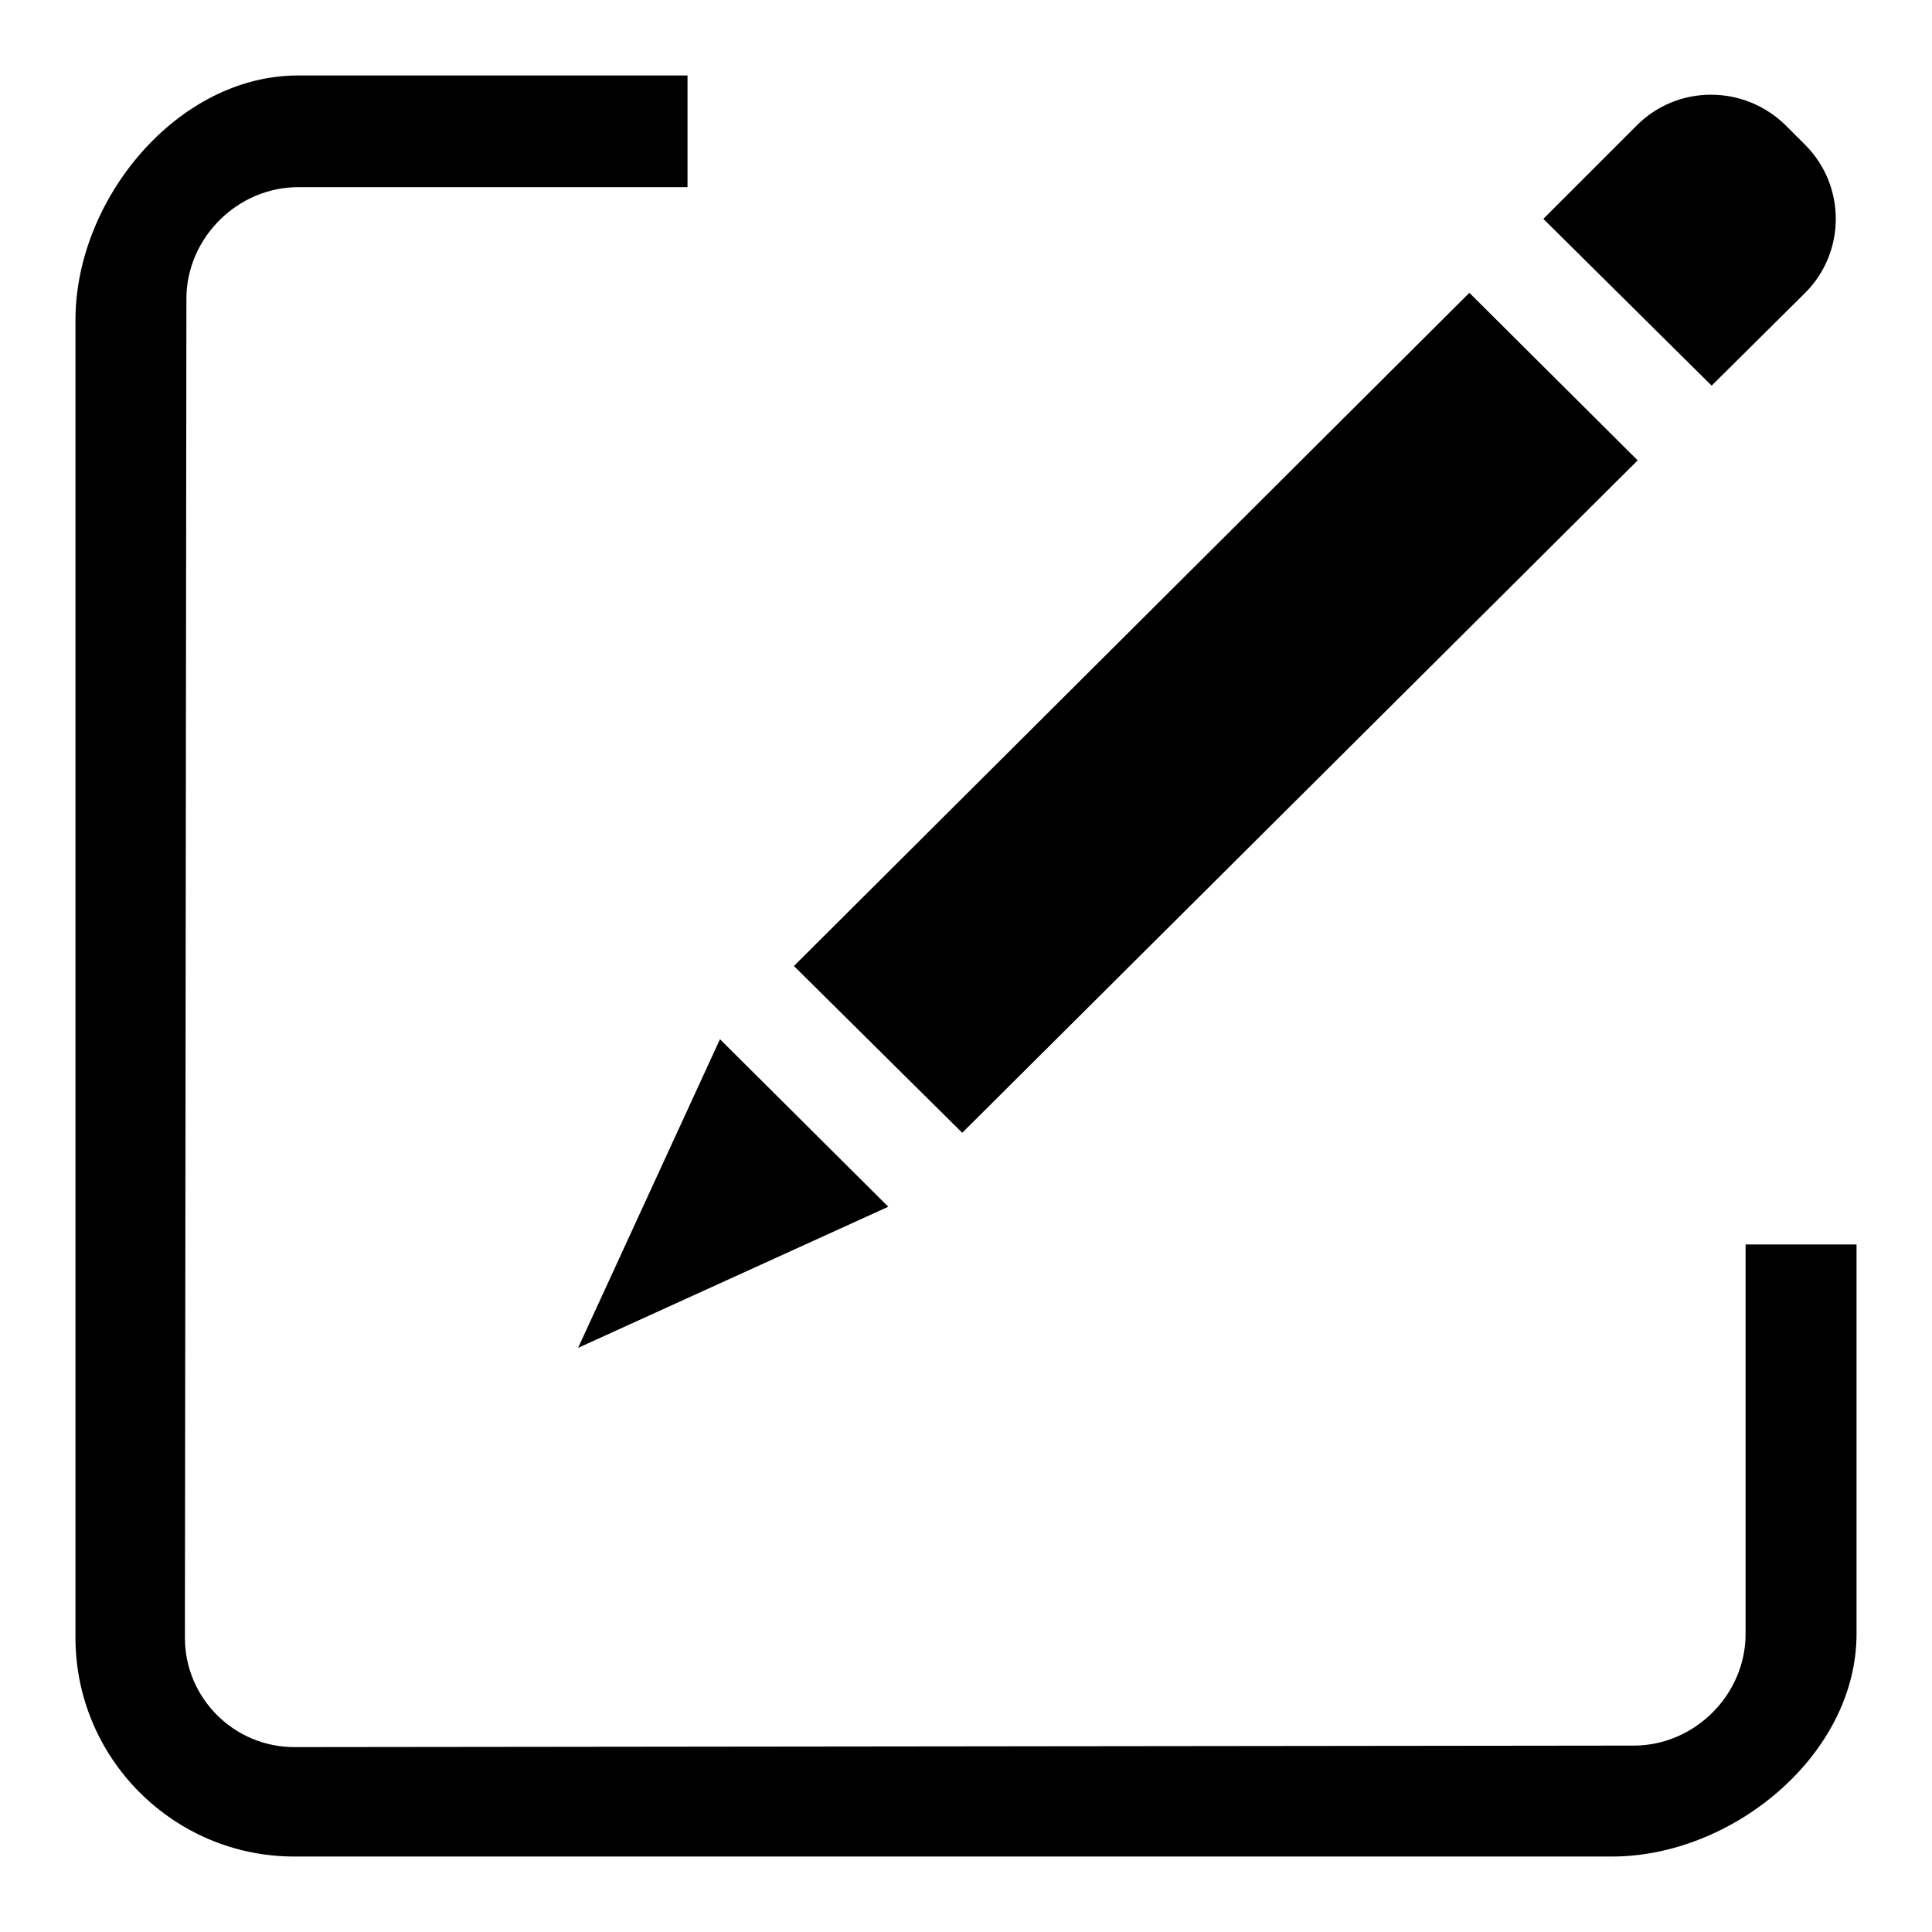
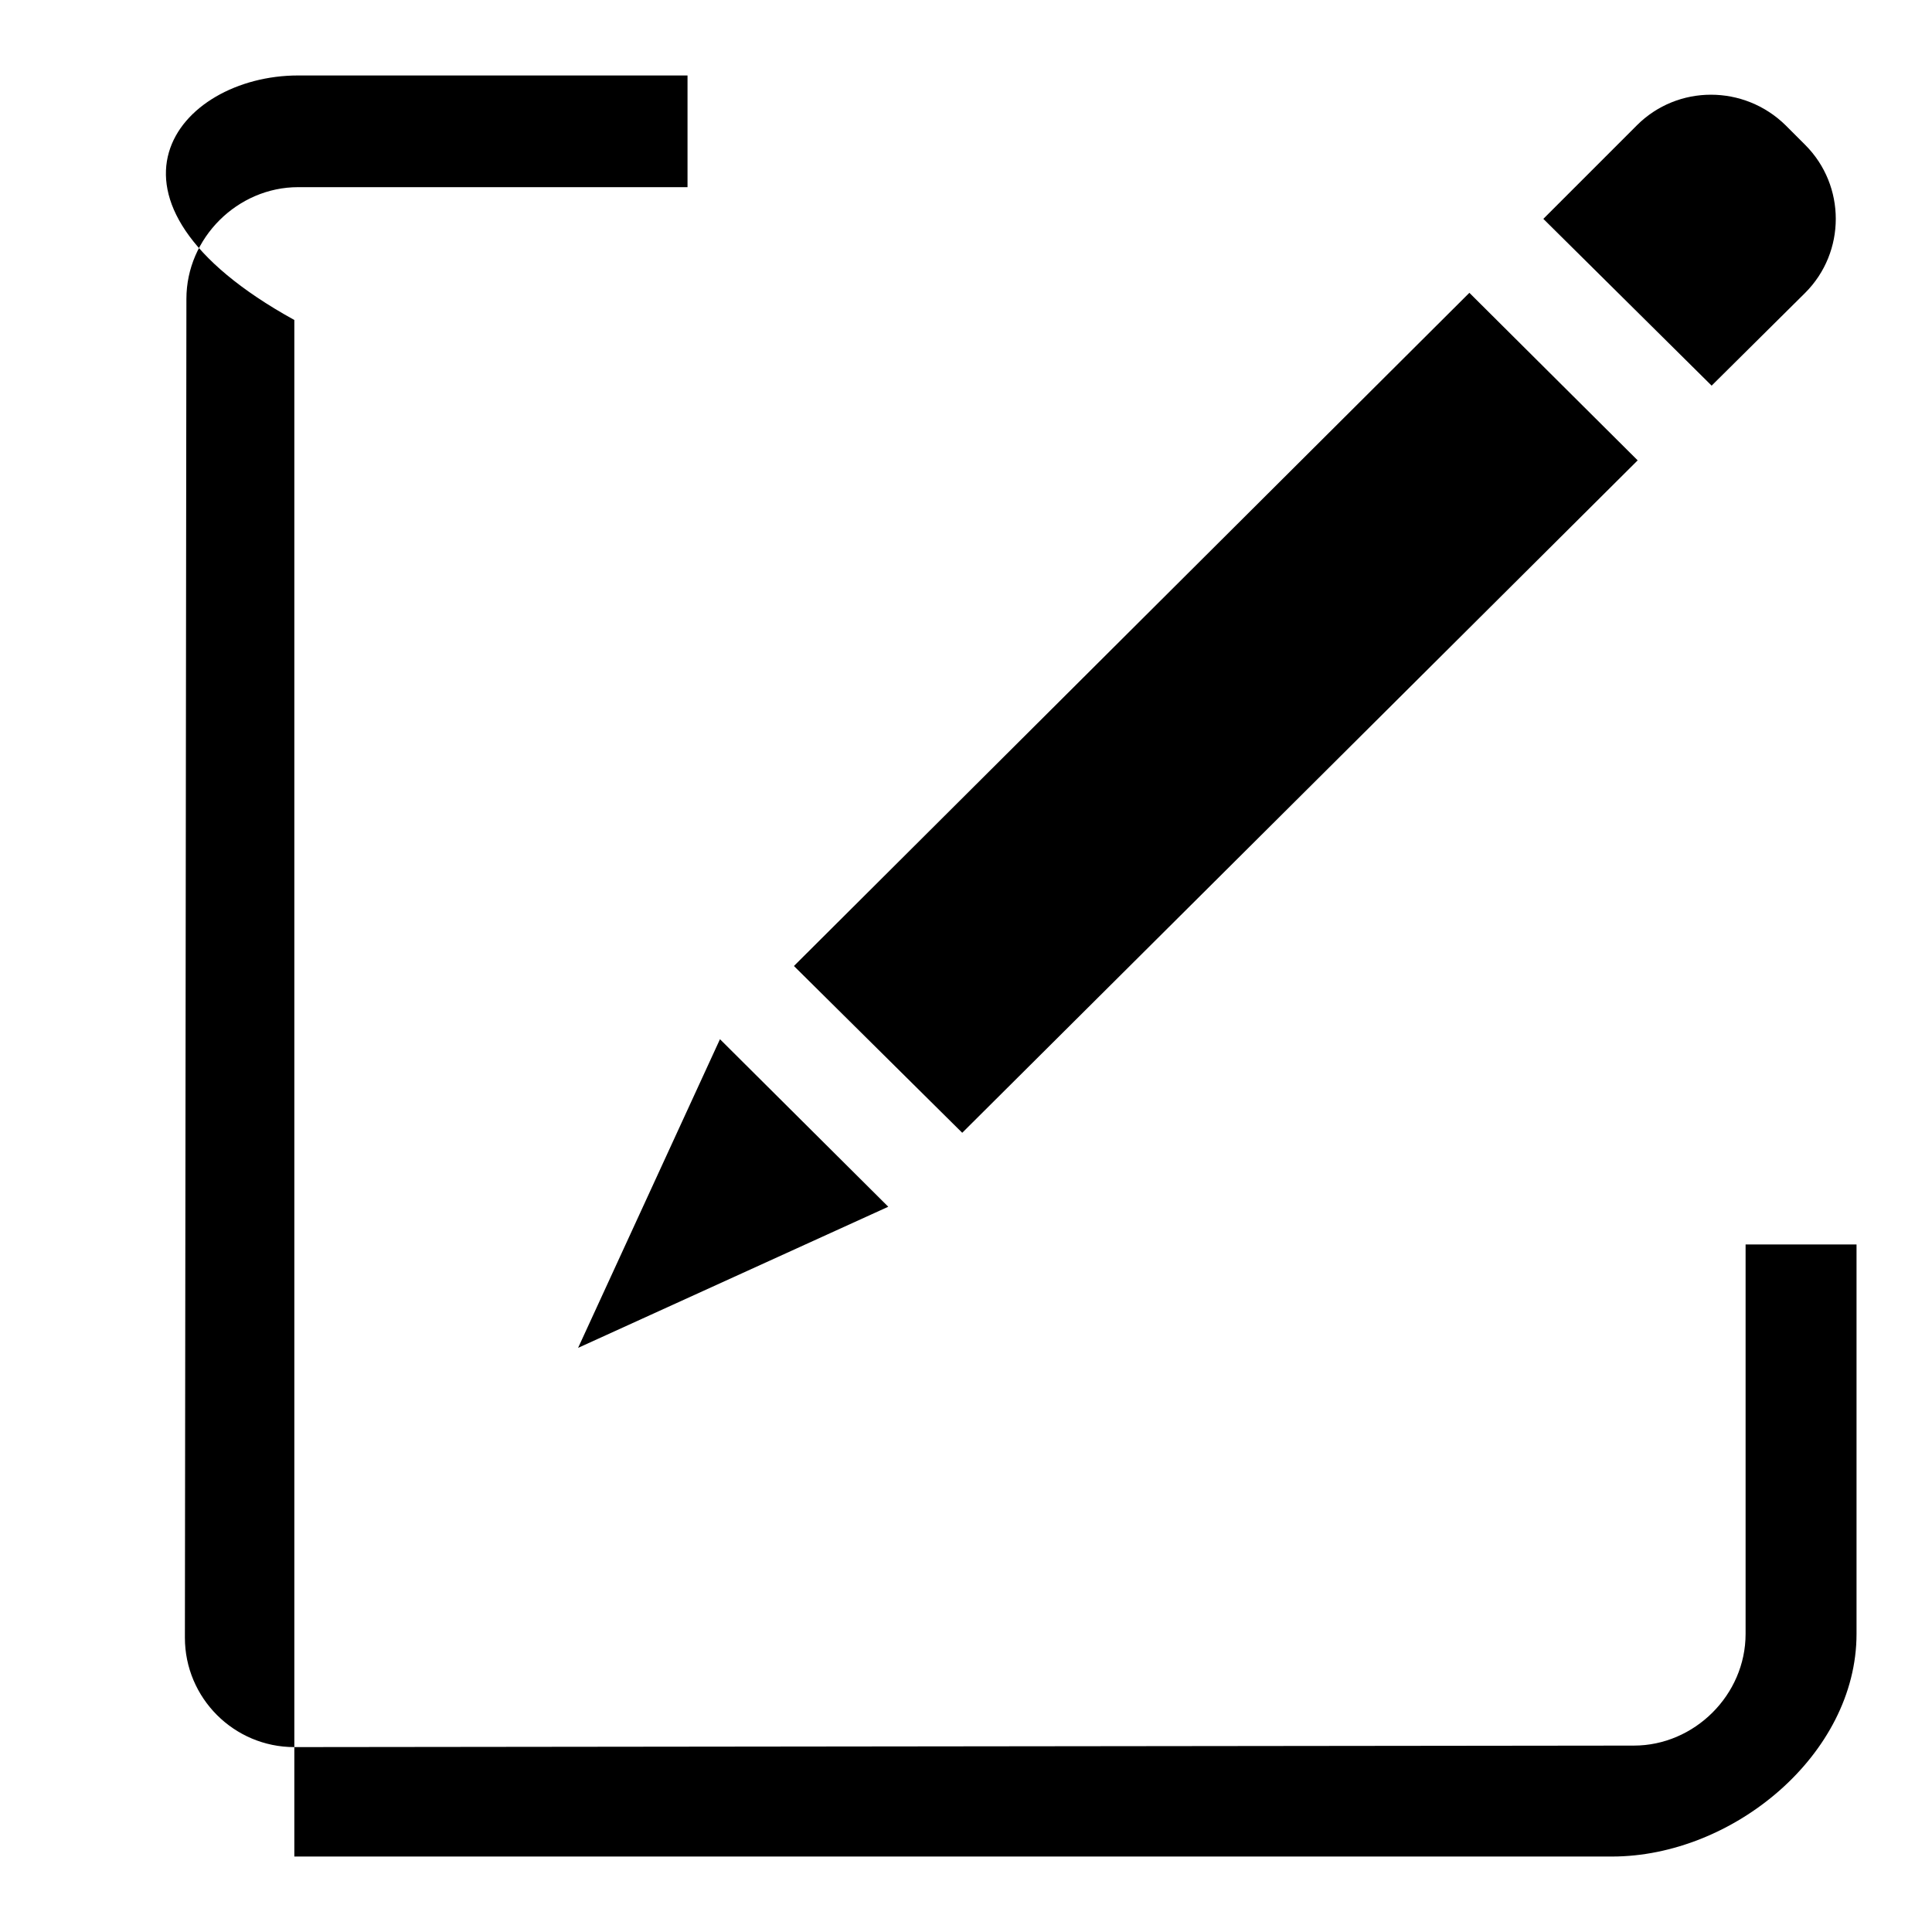
<svg xmlns="http://www.w3.org/2000/svg" version="1.1" x="0px" y="0px" viewBox="0 0 256 256" enable-background="new 0 0 256 256" xml:space="preserve">
  <g>
    <g>
-       <path fill="#000000" d="M213.6,246H39c-16,0-29-13-29-29V42.4C10,26.4,23.5,10,39.5,10h51.6v14.8H39.5c-8,0-14.8,6.7-14.8,14.8L24.5,217c0,8,6.5,14.5,14.5,14.5l177.5-0.2c8,0,14.8-6.7,14.8-14.8v-51.6H246v51.6C246,232.5,229.6,246,213.6,246z M226.8,51.1L204.5,29l12.4-12.4c5.4-5.4,14.2-5.4,19.7,0l2.6,2.6c5.4,5.4,5.4,14.2,0,19.6L226.8,51.1z M76.6,178.6l18.8-40.9l22.3,22.2L76.6,178.6z M127.5,150.1L105.2,128l89.5-89.2l22.3,22.2L127.5,150.1z" />
+       <path fill="#000000" d="M213.6,246H39V42.4C10,26.4,23.5,10,39.5,10h51.6v14.8H39.5c-8,0-14.8,6.7-14.8,14.8L24.5,217c0,8,6.5,14.5,14.5,14.5l177.5-0.2c8,0,14.8-6.7,14.8-14.8v-51.6H246v51.6C246,232.5,229.6,246,213.6,246z M226.8,51.1L204.5,29l12.4-12.4c5.4-5.4,14.2-5.4,19.7,0l2.6,2.6c5.4,5.4,5.4,14.2,0,19.6L226.8,51.1z M76.6,178.6l18.8-40.9l22.3,22.2L76.6,178.6z M127.5,150.1L105.2,128l89.5-89.2l22.3,22.2L127.5,150.1z" />
    </g>
  </g>
</svg>